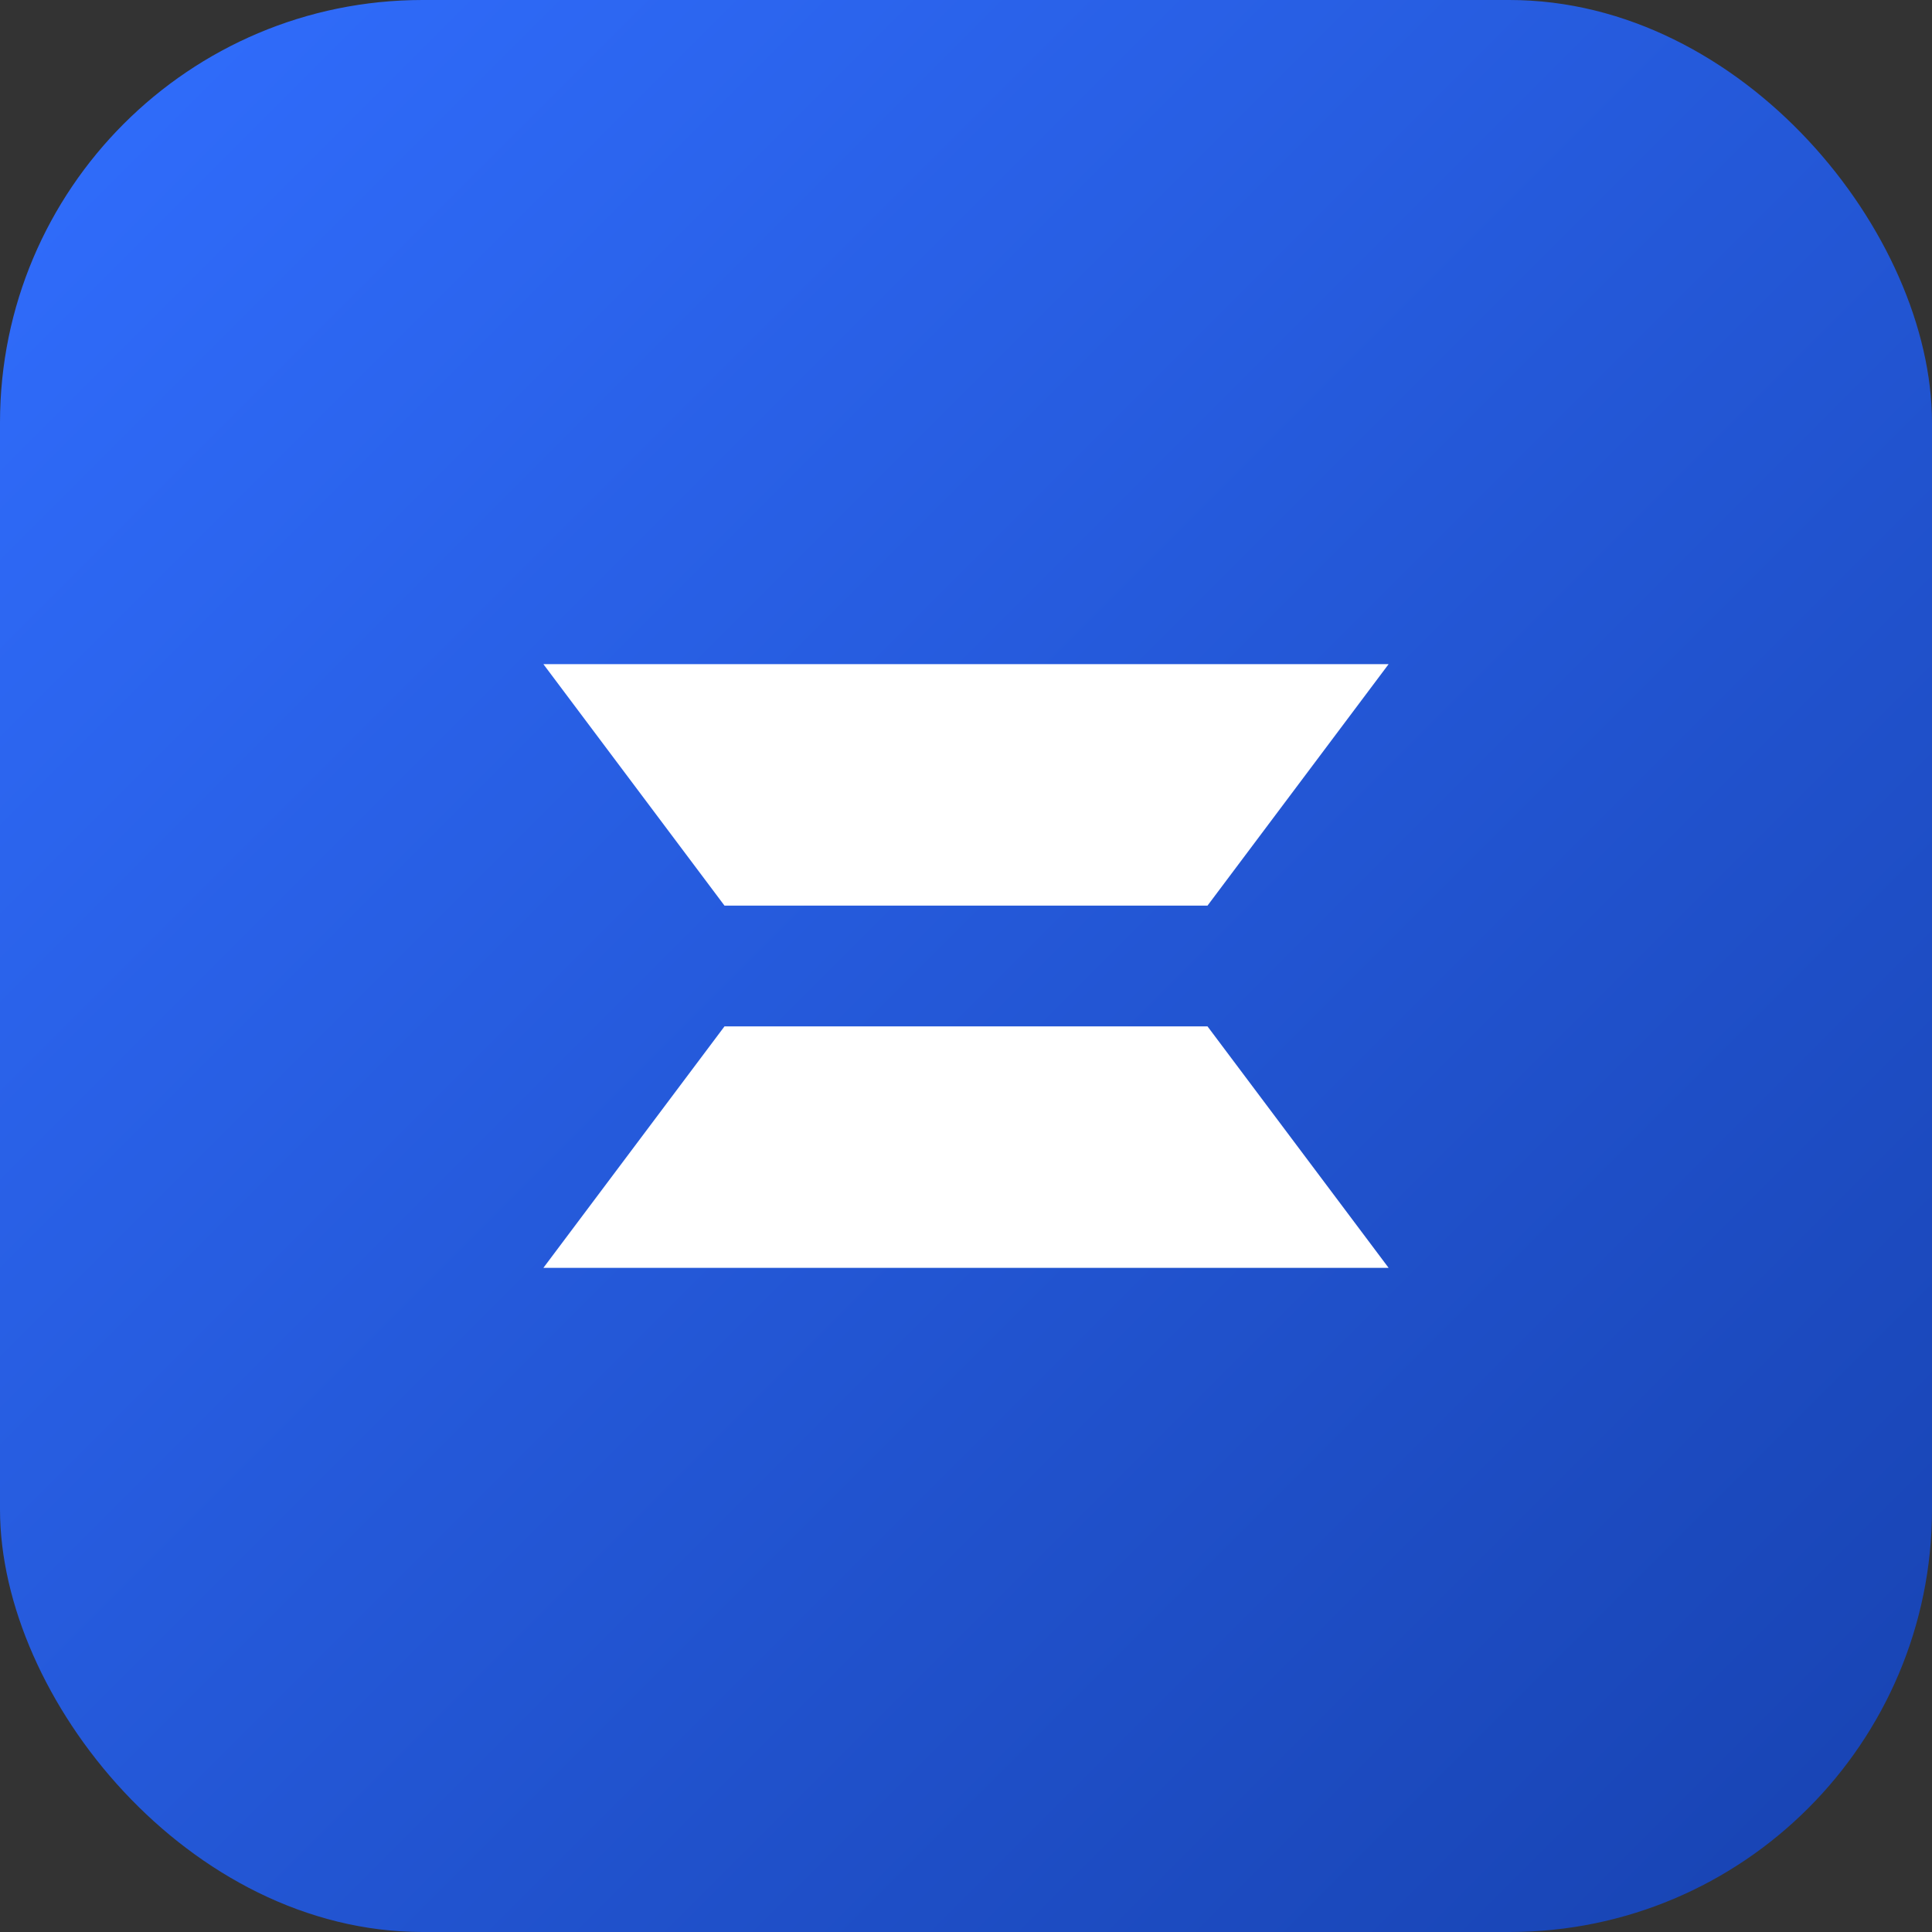
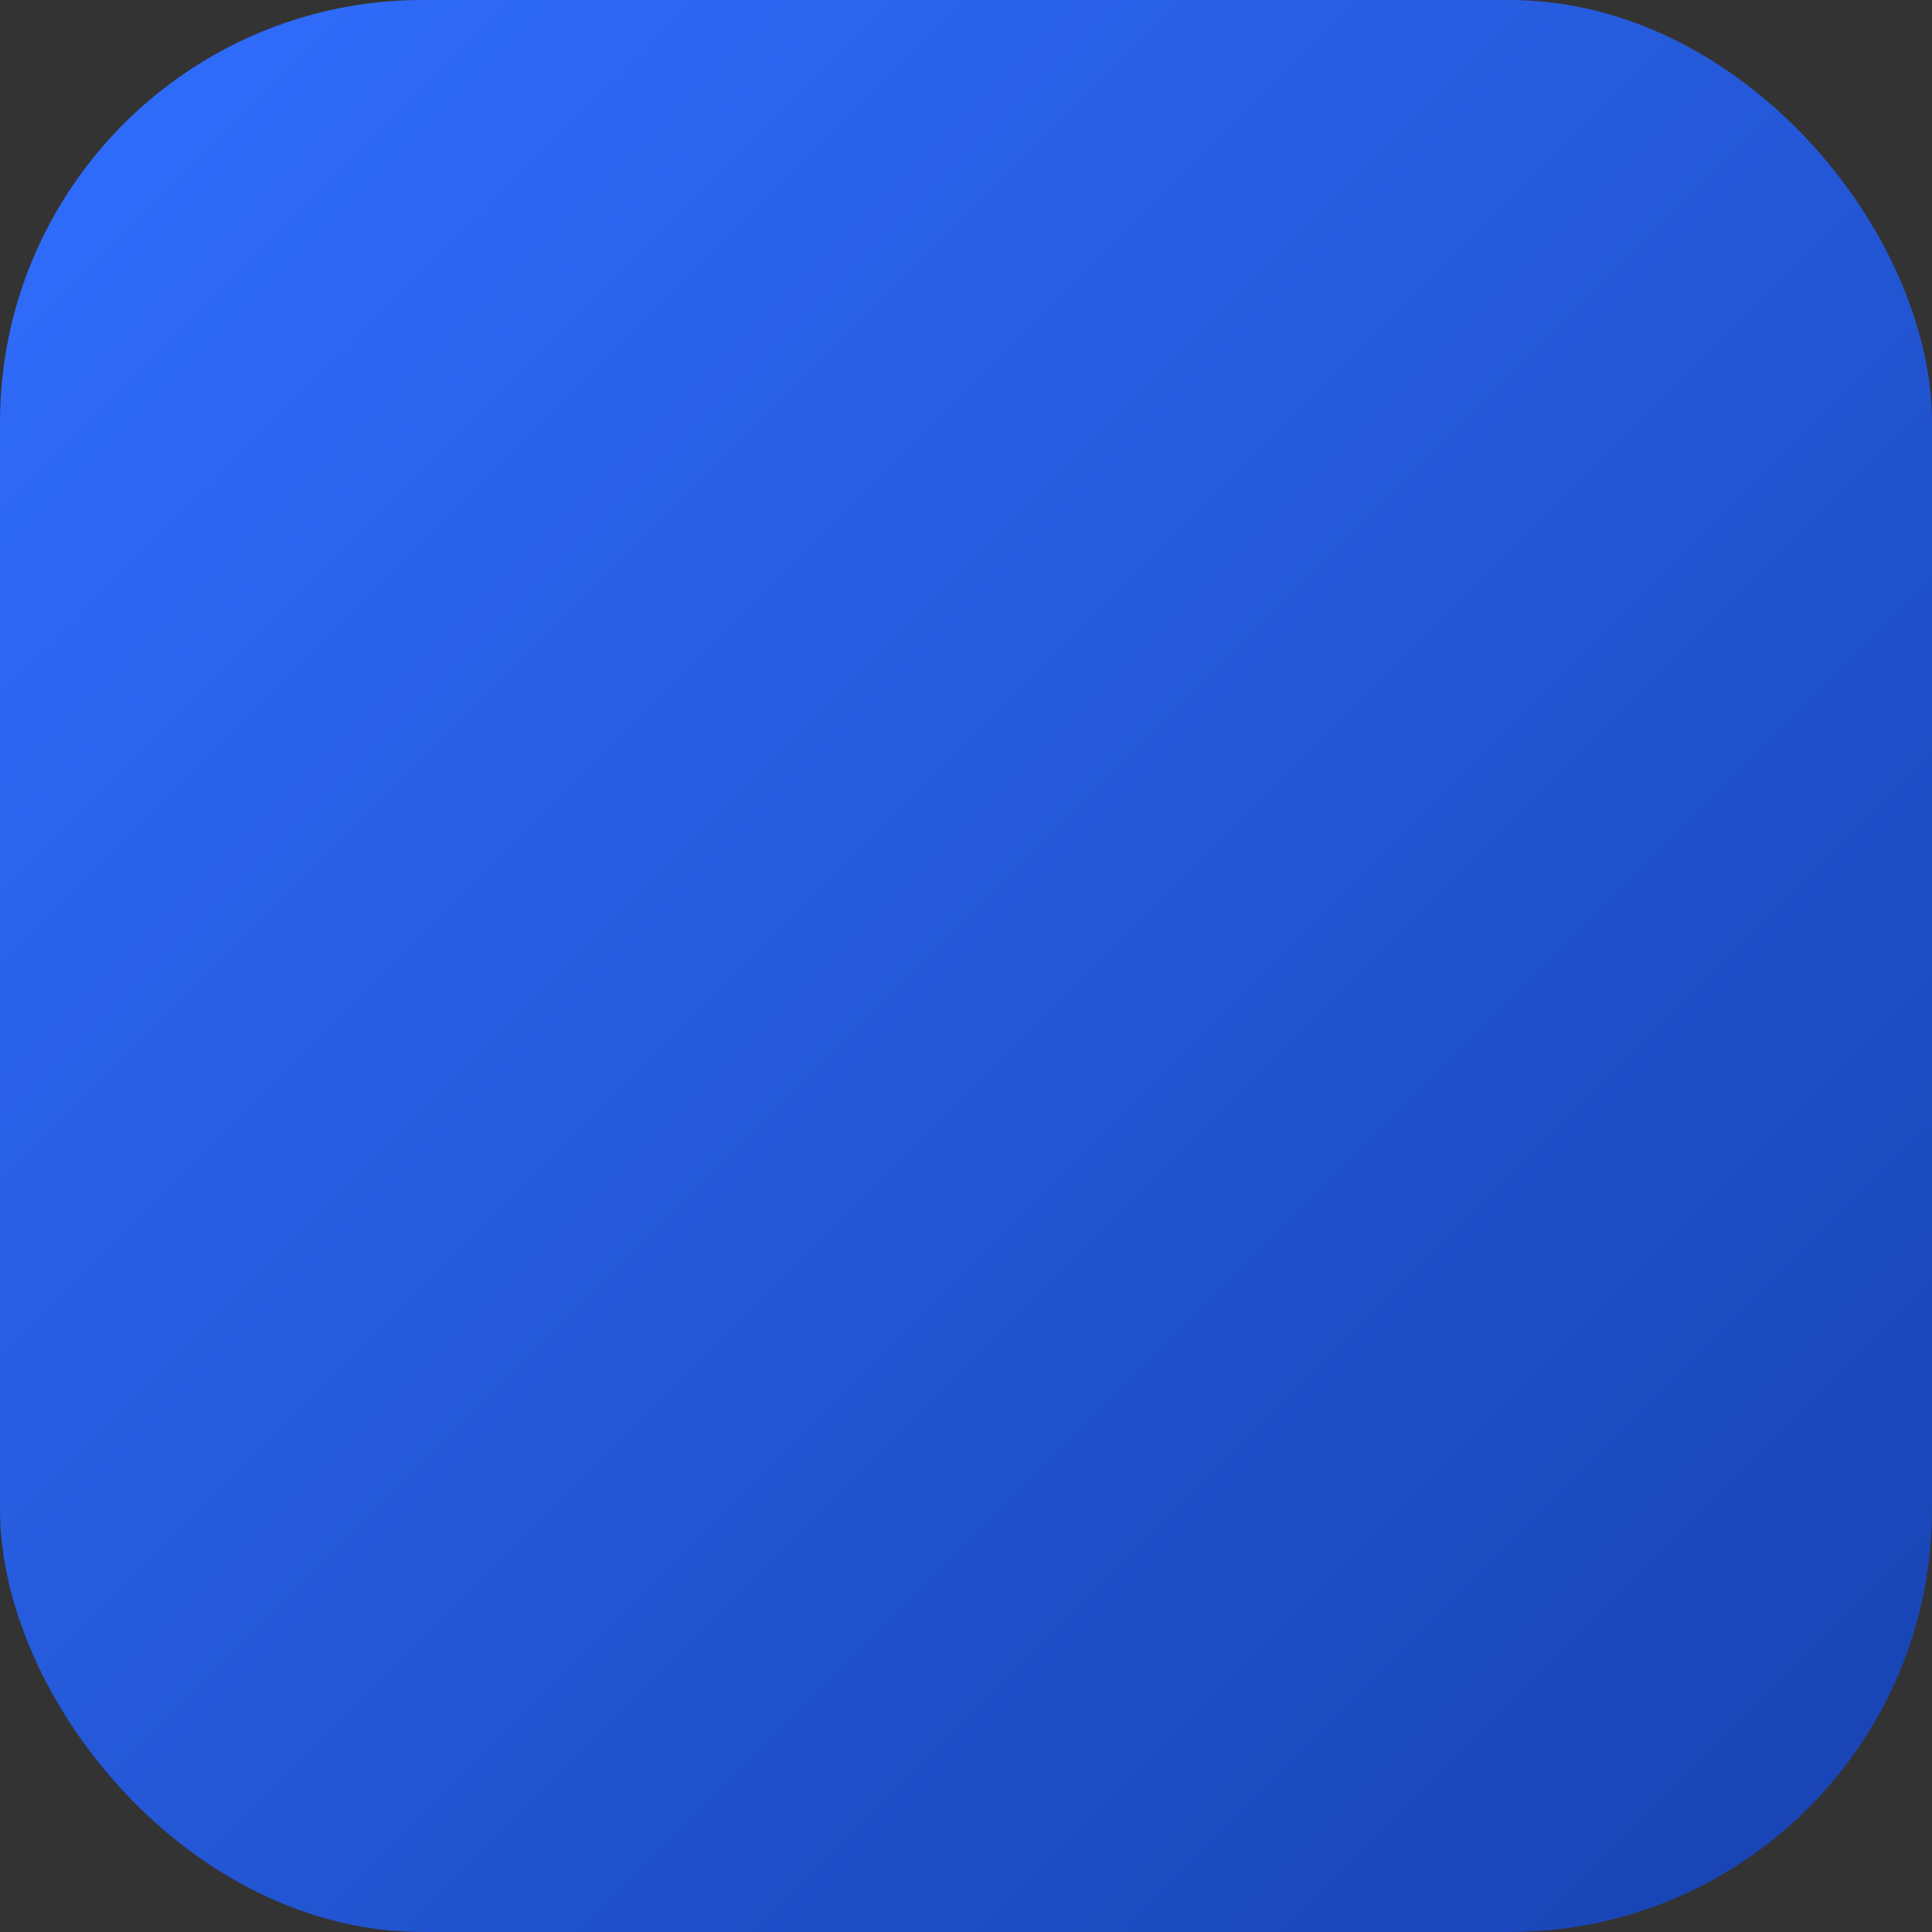
<svg xmlns="http://www.w3.org/2000/svg" viewBox="0 0 64 64">
  <rect x="0" y="0" width="64" height="64" fill="#333333" stroke="none" />
  <defs>
    <linearGradient id="g" x1="0" x2="1" y1="0" y2="1">
      <stop offset="0%" stop-color="#316eff" />
      <stop offset="100%" stop-color="#1742b0" />
    </linearGradient>
  </defs>
  <rect width="64" height="64" rx="14" fill="url(#g)" />
-   <path d="M18 22h28l-6 8h-16l-6-8zm6 12h16l6 8H18l6-8z" fill="#fff" fill-rule="evenodd" />
</svg>